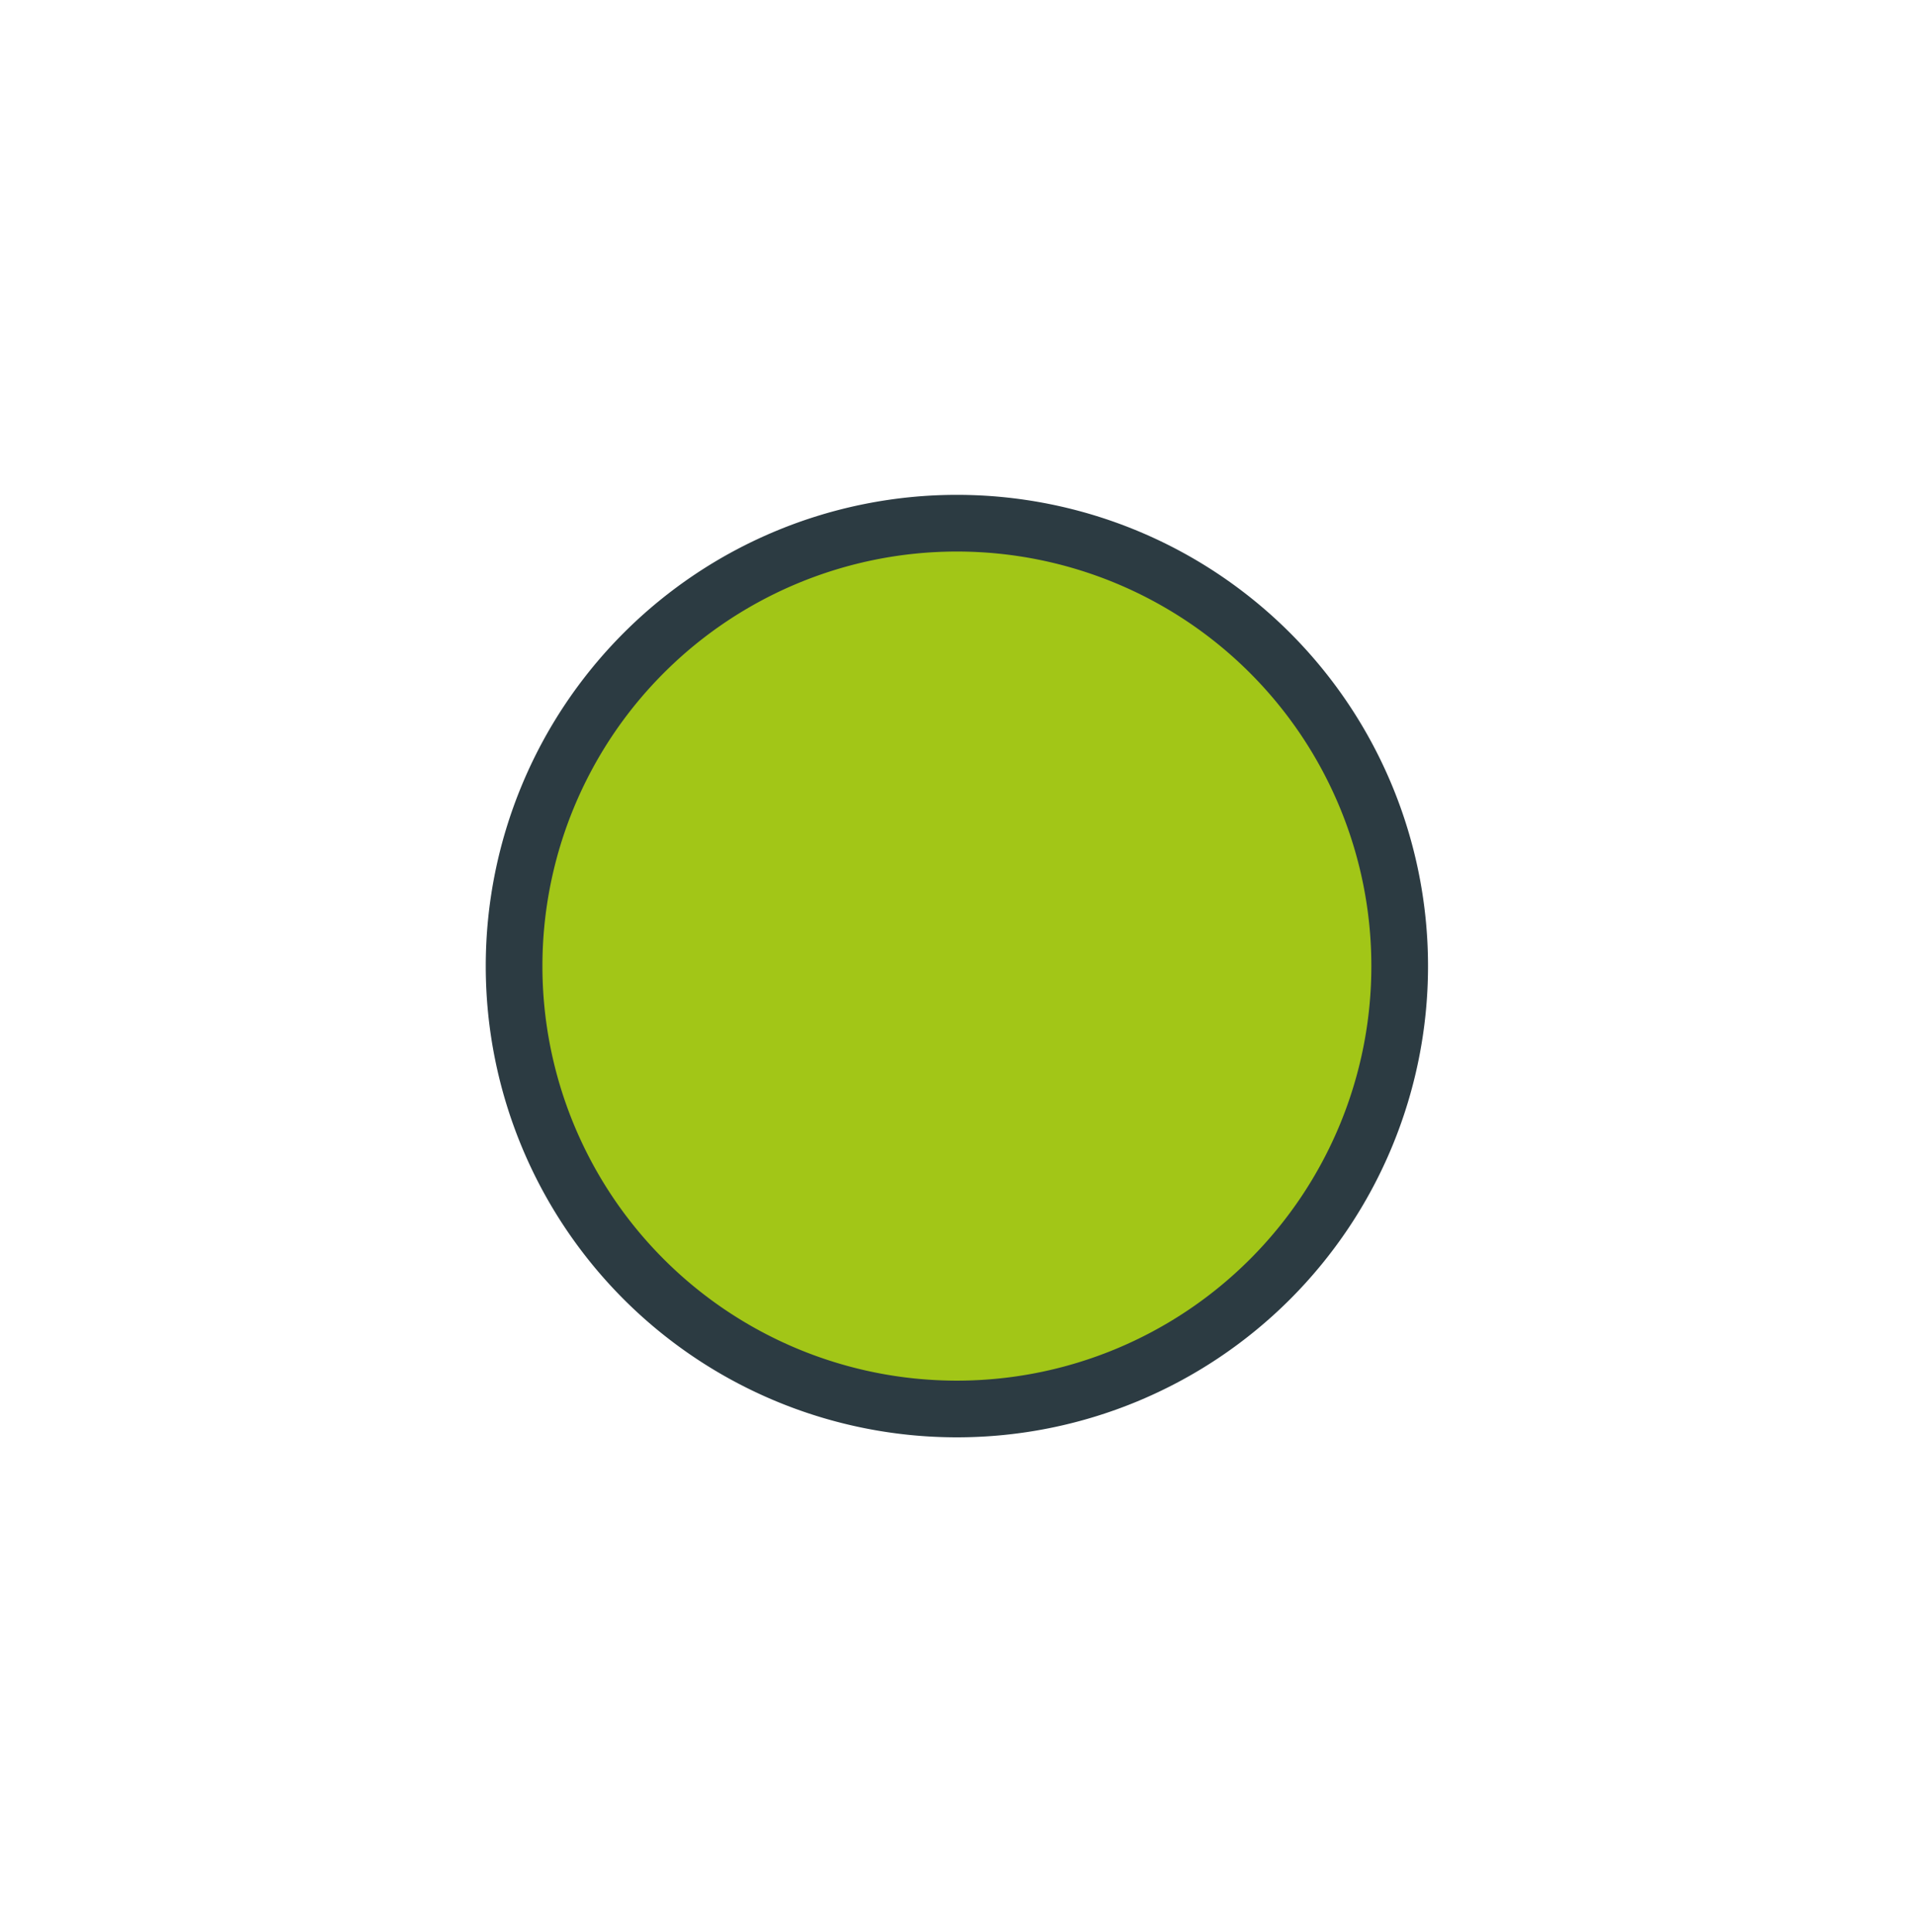
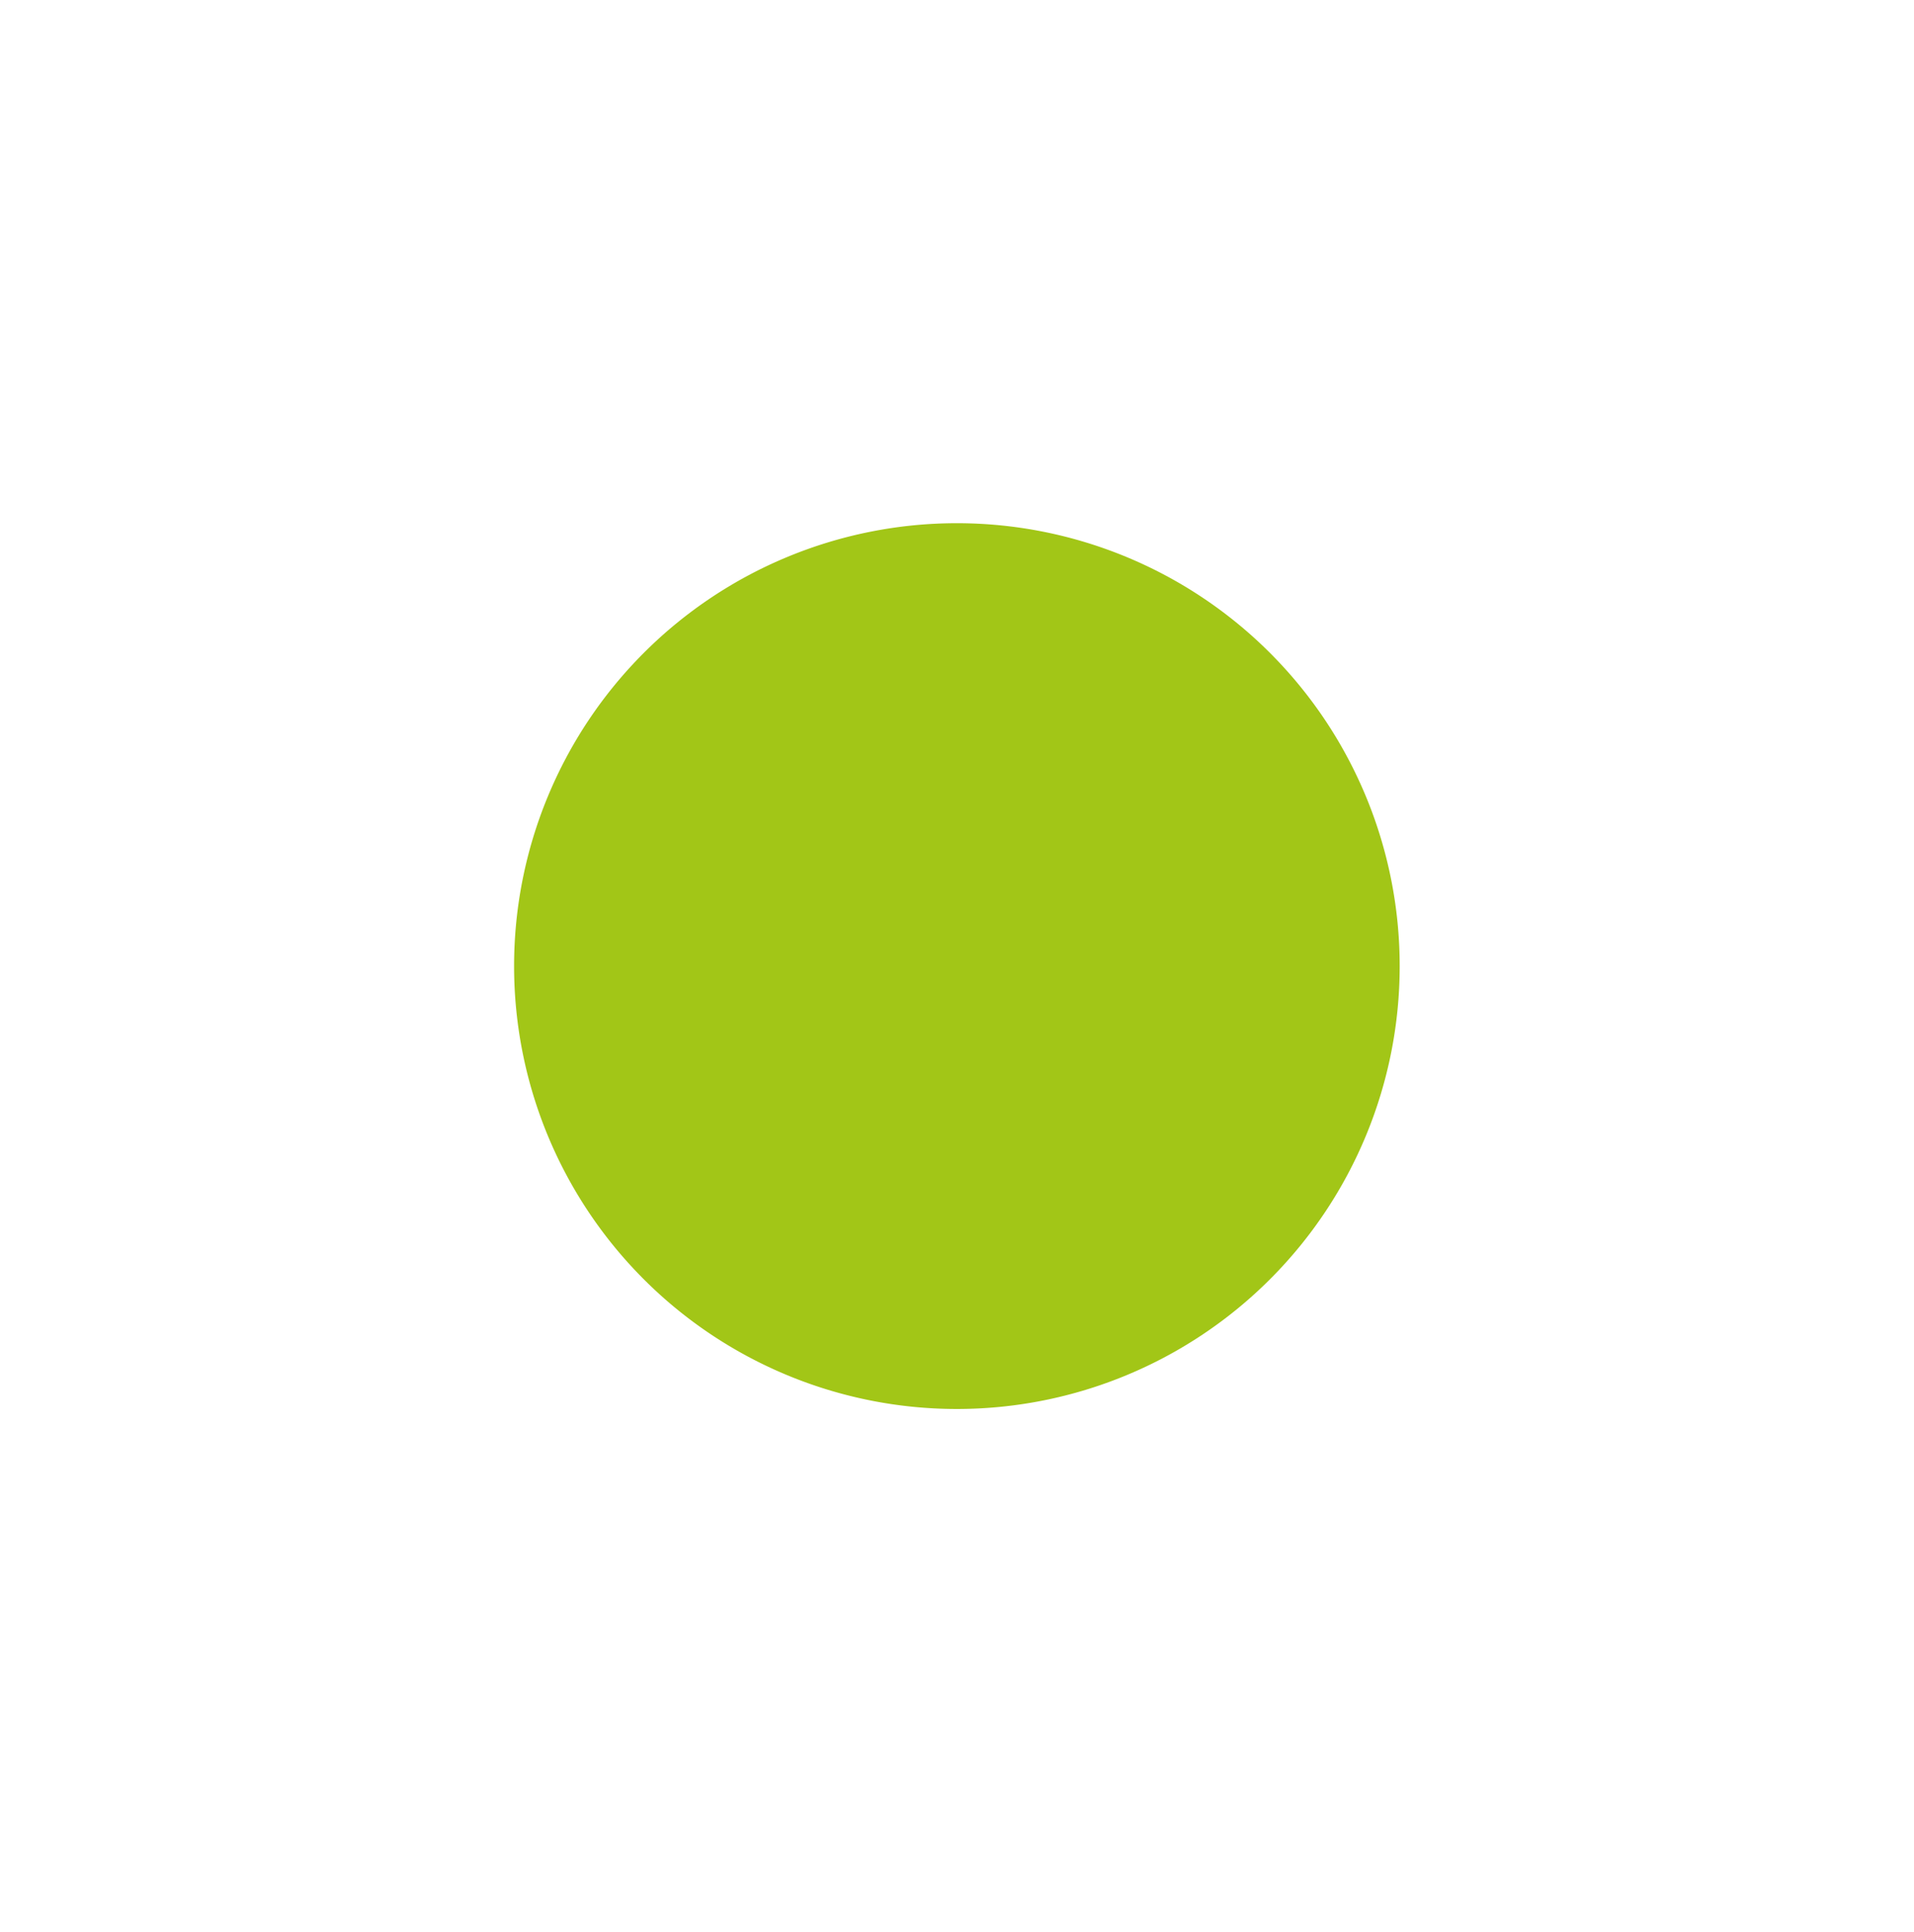
<svg xmlns="http://www.w3.org/2000/svg" viewBox="0 0 33.776 34.089">
  <title>traffic lights isolated</title>
  <path d="M24.7,17.045a7.814,7.814,0,1,1-7.814-7.814A7.814,7.814,0,0,1,24.7,17.045" fill="#a2c617" />
-   <path d="M24.7,17.045a7.814,7.814,0,1,1-7.814-7.814A7.814,7.814,0,0,1,24.7,17.045Z" fill="none" stroke="#2c3b42" stroke-miterlimit="10" />
</svg>